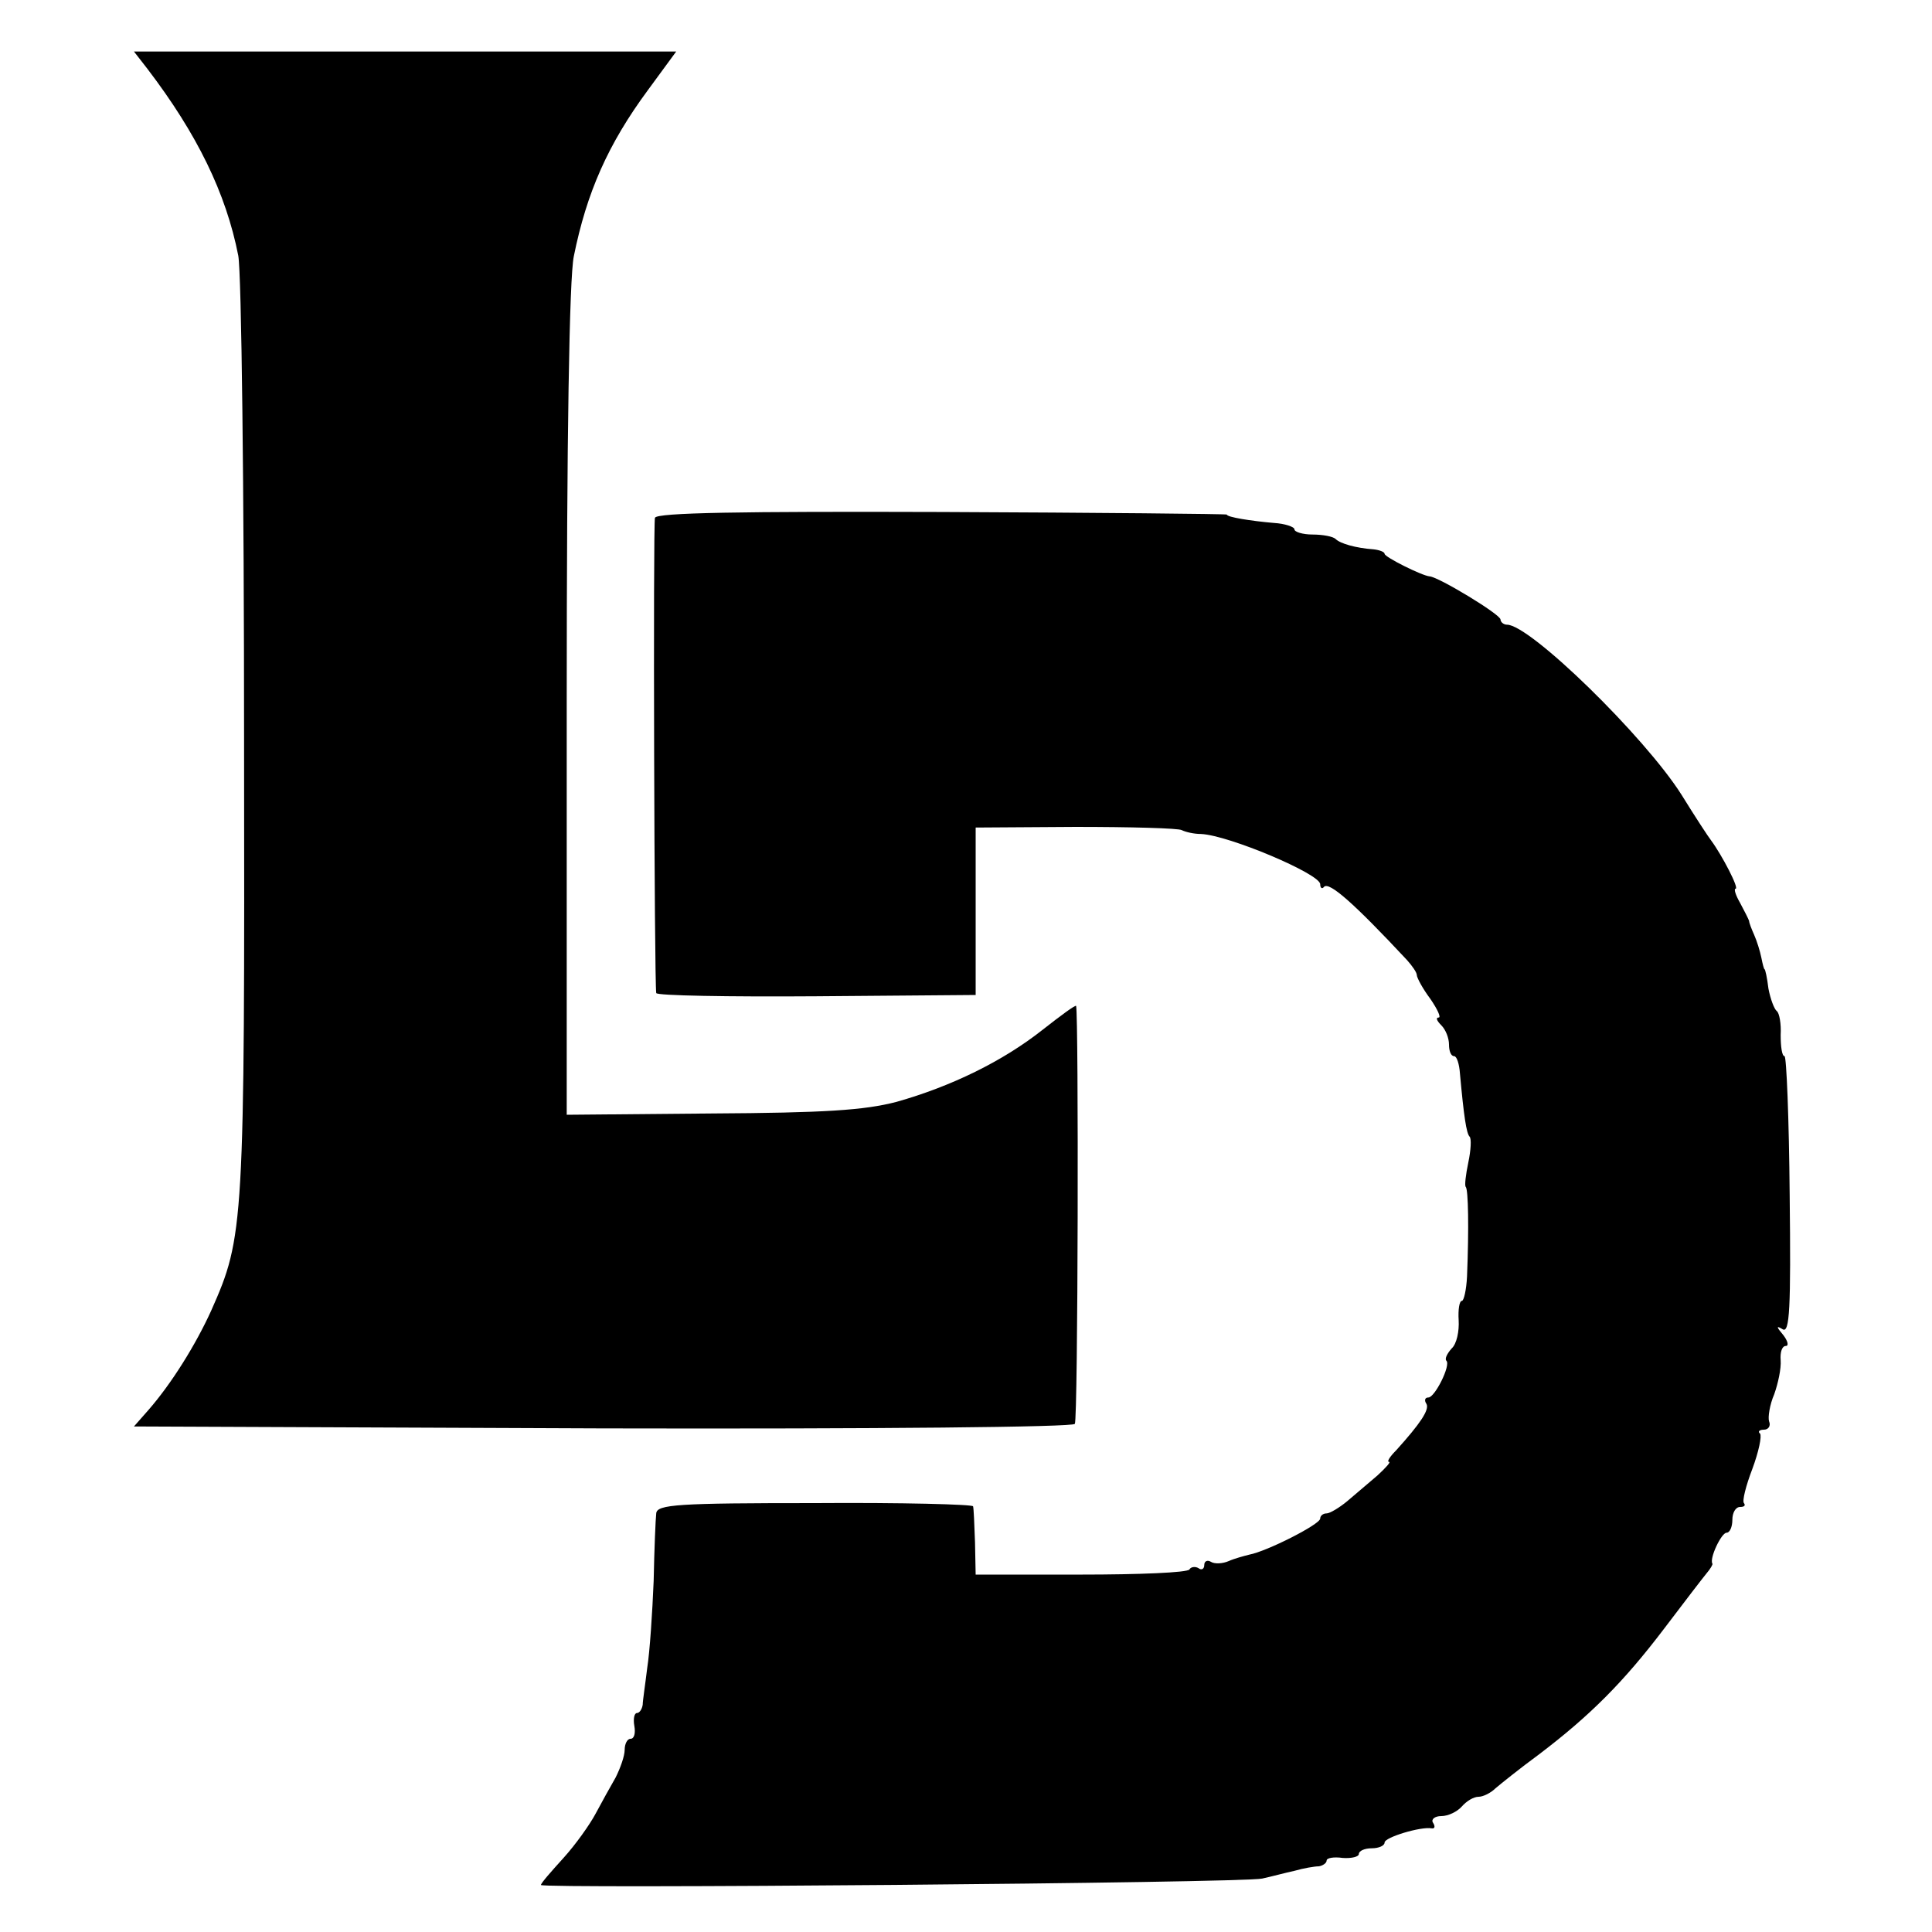
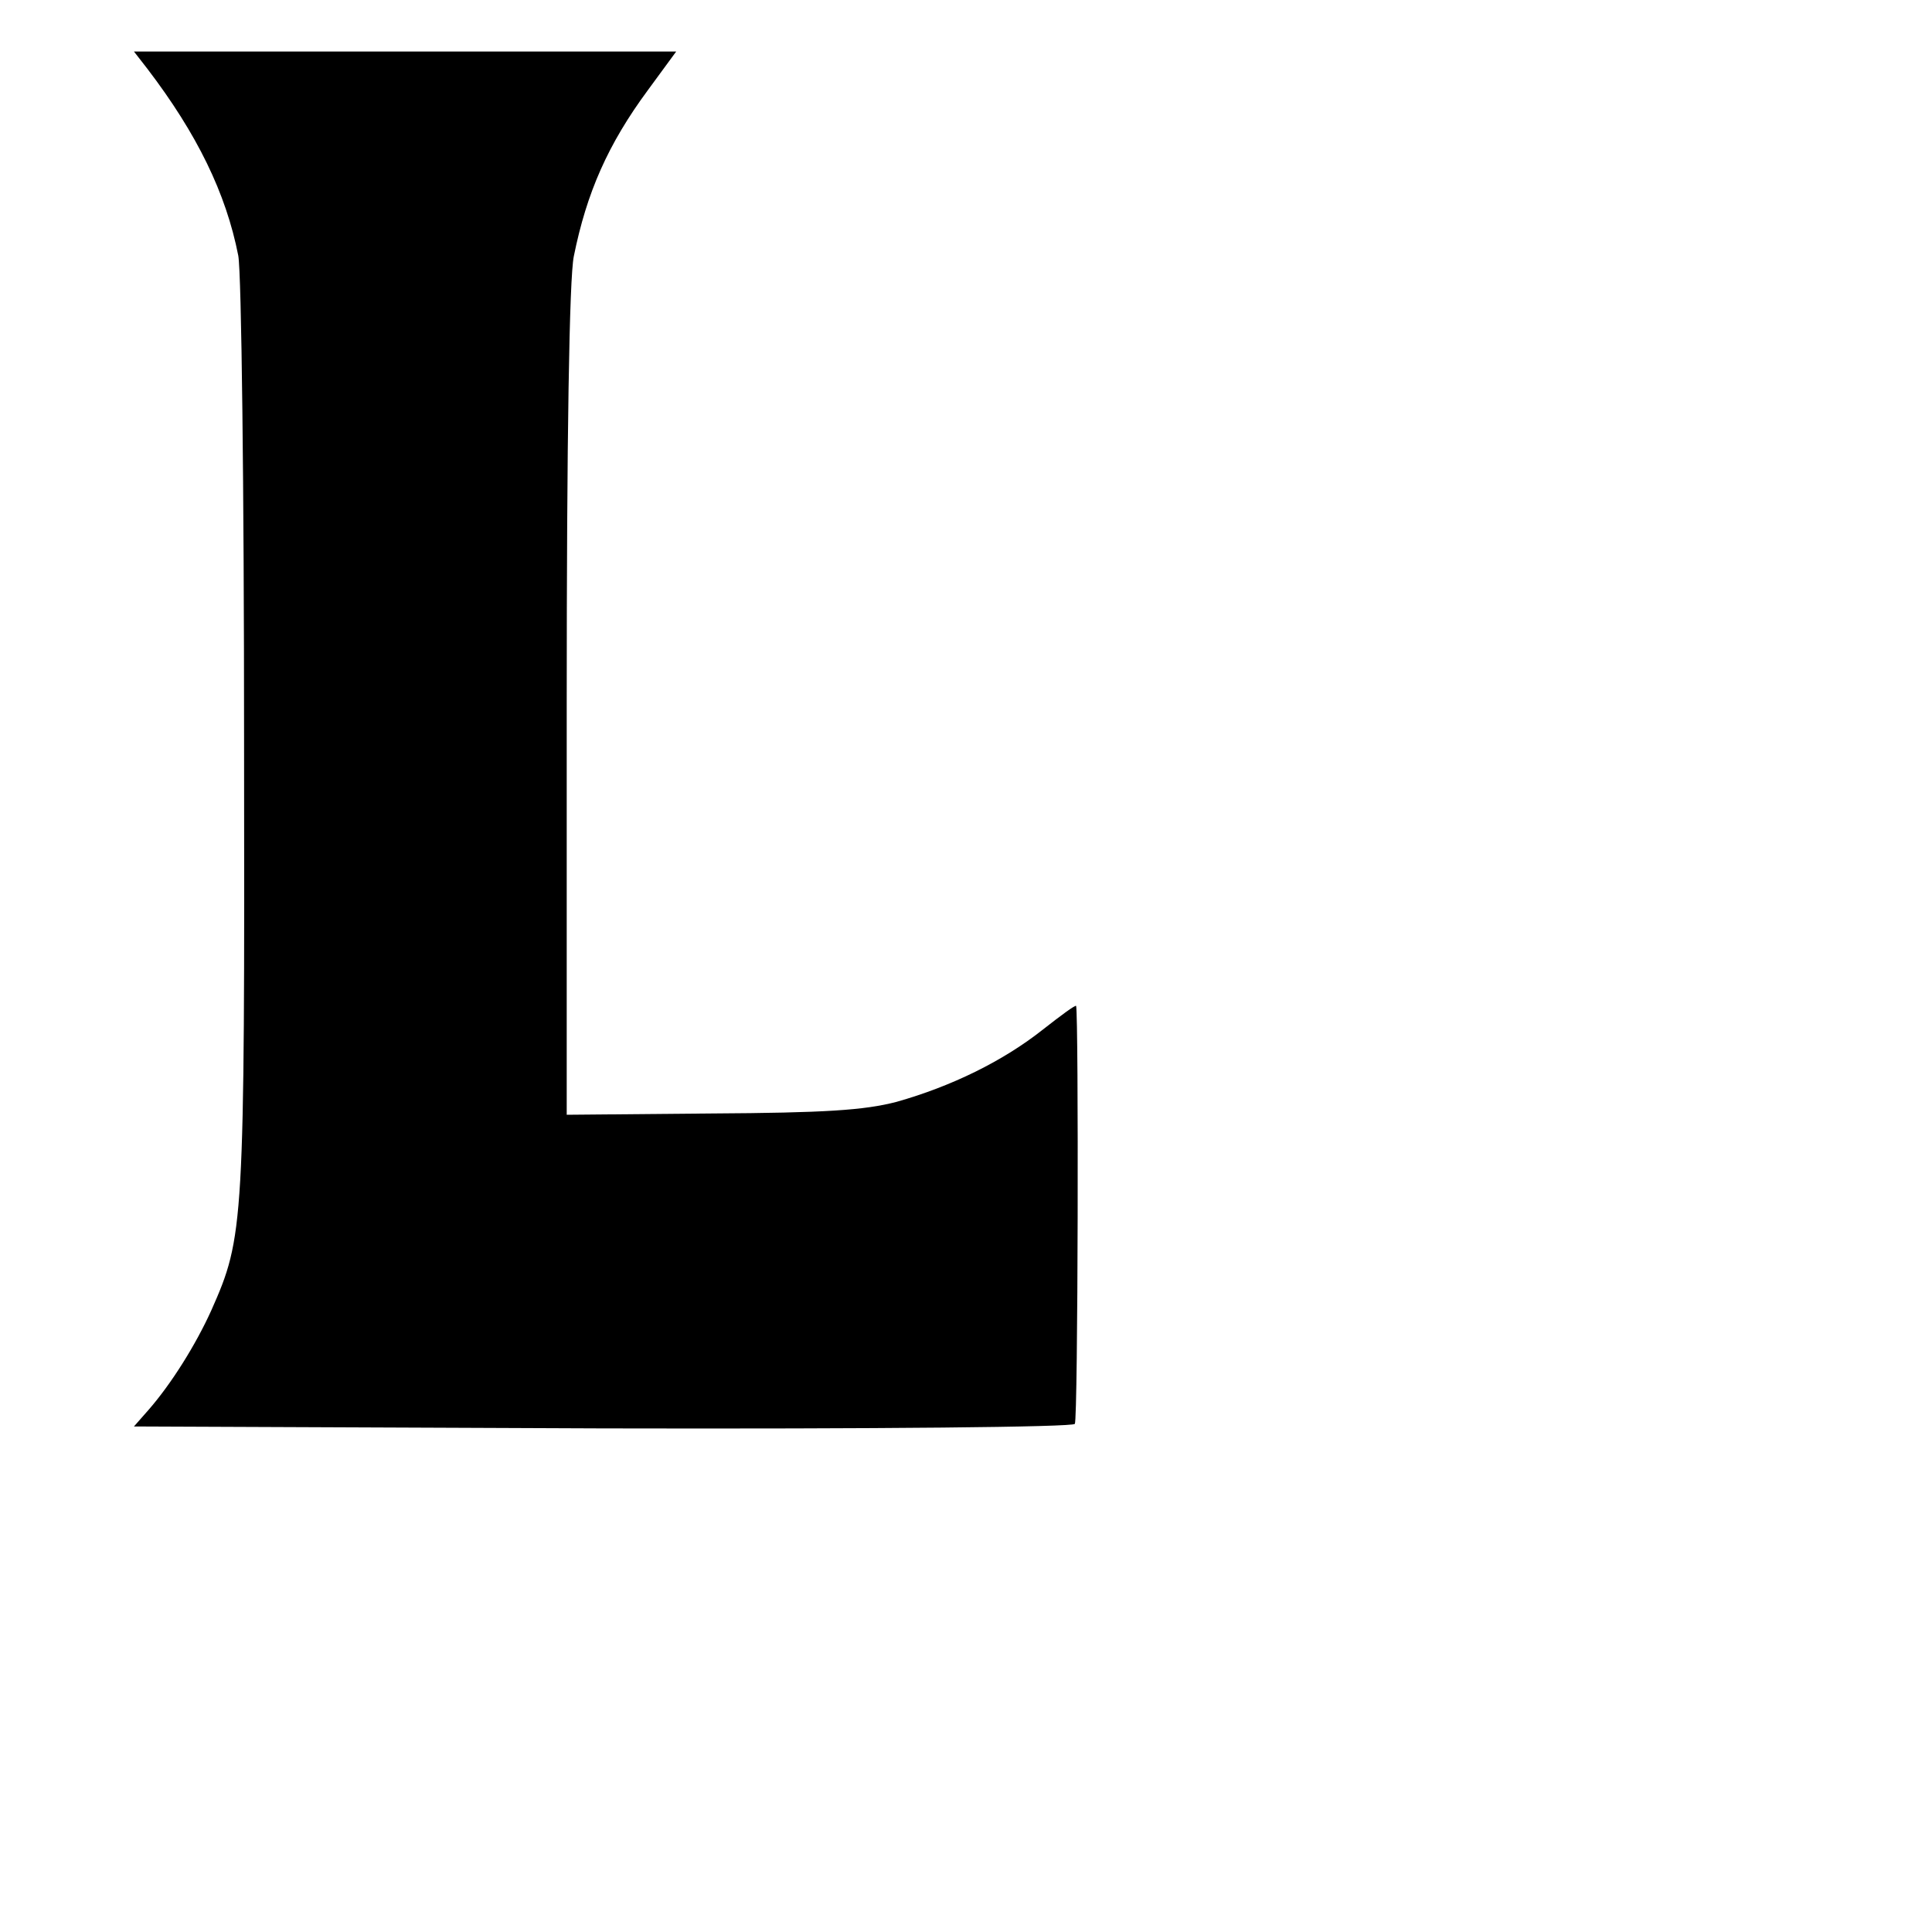
<svg xmlns="http://www.w3.org/2000/svg" version="1.0" width="300pt" height="300pt" viewBox="0 0 300 300" preserveAspectRatio="xMidYMid meet">
  <g transform="translate(0,300) scale(0.1,-0.1)" fill="#000000" stroke="none">
    <path d="M229 2893 c77 -101 122 -193 141 -290 5 -27 9 -364 9 -753 1 -756 0 -770 -51 -885 -24 -53 -62 -114 -98 -155 l-22 -25 728 -3 c430 -1 730 2 733 7 5 7 6 632 2 649 -1 2 -24 -15 -52 -37 -62 -49 -142 -88 -227 -112 -50 -13 -111 -17 -288 -18 l-224 -2 0 640 c0 412 4 659 11 693 20 99 53 174 115 258 l44 60 -421 0 -421 0 21 -27z" />
-     <path d="M1017 2196 c-3 -10 -1 -720 2 -738 0 -4 112 -6 249 -5 l247 2 0 130 0 130 155 1 c85 0 160 -2 165 -5 6 -3 19 -6 30 -6 43 -2 185 -62 185 -78 0 -6 3 -8 6 -4 8 8 45 -24 129 -114 8 -9 15 -19 15 -23 0 -4 9 -21 21 -37 11 -16 17 -29 13 -29 -5 0 -3 -5 4 -12 7 -7 12 -20 12 -30 0 -10 3 -18 8 -18 4 0 8 -12 9 -27 6 -66 10 -93 15 -98 3 -3 2 -21 -2 -40 -4 -19 -6 -36 -4 -38 4 -4 5 -65 2 -139 -1 -21 -5 -38 -8 -38 -4 0 -6 -14 -5 -30 1 -17 -3 -37 -11 -44 -7 -8 -11 -16 -8 -19 7 -7 -18 -57 -28 -57 -5 0 -7 -4 -3 -10 5 -9 -10 -31 -47 -72 -10 -10 -15 -18 -11 -18 3 0 -5 -9 -18 -21 -13 -11 -34 -29 -47 -40 -12 -10 -27 -19 -32 -19 -6 0 -10 -4 -10 -8 0 -9 -83 -51 -110 -56 -8 -2 -23 -6 -32 -10 -9 -4 -22 -5 -28 -1 -5 3 -10 1 -10 -5 0 -6 -4 -9 -9 -5 -5 3 -12 2 -14 -2 -3 -5 -79 -8 -168 -8 l-164 0 -1 50 c-1 28 -2 53 -3 56 0 3 -111 6 -246 5 -212 0 -245 -2 -246 -16 -1 -8 -3 -55 -4 -105 -2 -49 -6 -110 -10 -135 -3 -25 -7 -51 -7 -57 -1 -7 -5 -13 -9 -13 -4 0 -6 -9 -4 -20 2 -11 0 -20 -6 -20 -5 0 -9 -8 -9 -17 0 -10 -7 -29 -14 -43 -8 -14 -22 -39 -31 -56 -9 -17 -31 -48 -50 -69 -19 -21 -35 -39 -35 -42 0 -6 1092 3 1120 10 14 3 36 9 50 12 14 4 31 7 38 7 6 1 12 5 12 9 0 4 11 6 25 4 14 -1 25 2 25 6 0 5 9 9 20 9 11 0 20 4 20 9 0 8 56 25 73 22 5 -1 6 3 2 9 -3 5 3 10 13 10 11 0 25 7 32 15 7 8 18 15 26 15 7 0 19 6 26 13 7 6 38 31 68 53 79 60 131 112 194 195 31 41 61 80 66 86 6 7 10 14 9 15 -5 8 14 48 22 48 5 0 9 9 9 20 0 11 5 20 12 20 6 0 9 2 6 6 -3 3 3 27 13 53 10 27 15 51 12 55 -4 3 -1 6 6 6 7 0 11 6 8 13 -2 6 1 26 8 42 6 17 11 40 10 53 -1 12 2 22 8 22 5 0 3 8 -4 17 -11 13 -11 15 -1 9 11 -7 13 32 11 208 -1 119 -5 216 -8 216 -4 0 -6 15 -6 33 1 17 -2 34 -6 37 -4 3 -10 19 -13 35 -2 17 -5 30 -6 30 -1 0 -3 8 -5 18 -2 10 -7 26 -11 35 -4 9 -8 19 -8 22 -1 3 -7 15 -14 28 -7 12 -10 22 -7 22 6 0 -21 52 -38 75 -4 5 -25 37 -46 71 -57 90 -235 264 -271 264 -5 0 -10 4 -10 8 0 8 -96 66 -110 67 -12 1 -70 30 -70 35 0 3 -8 6 -17 7 -28 2 -52 9 -59 16 -4 4 -20 7 -36 7 -15 0 -28 4 -28 8 0 4 -15 9 -32 10 -35 3 -73 9 -73 13 0 1 -199 3 -442 4 -313 1 -443 -1 -446 -9z" />
  </g>
</svg>